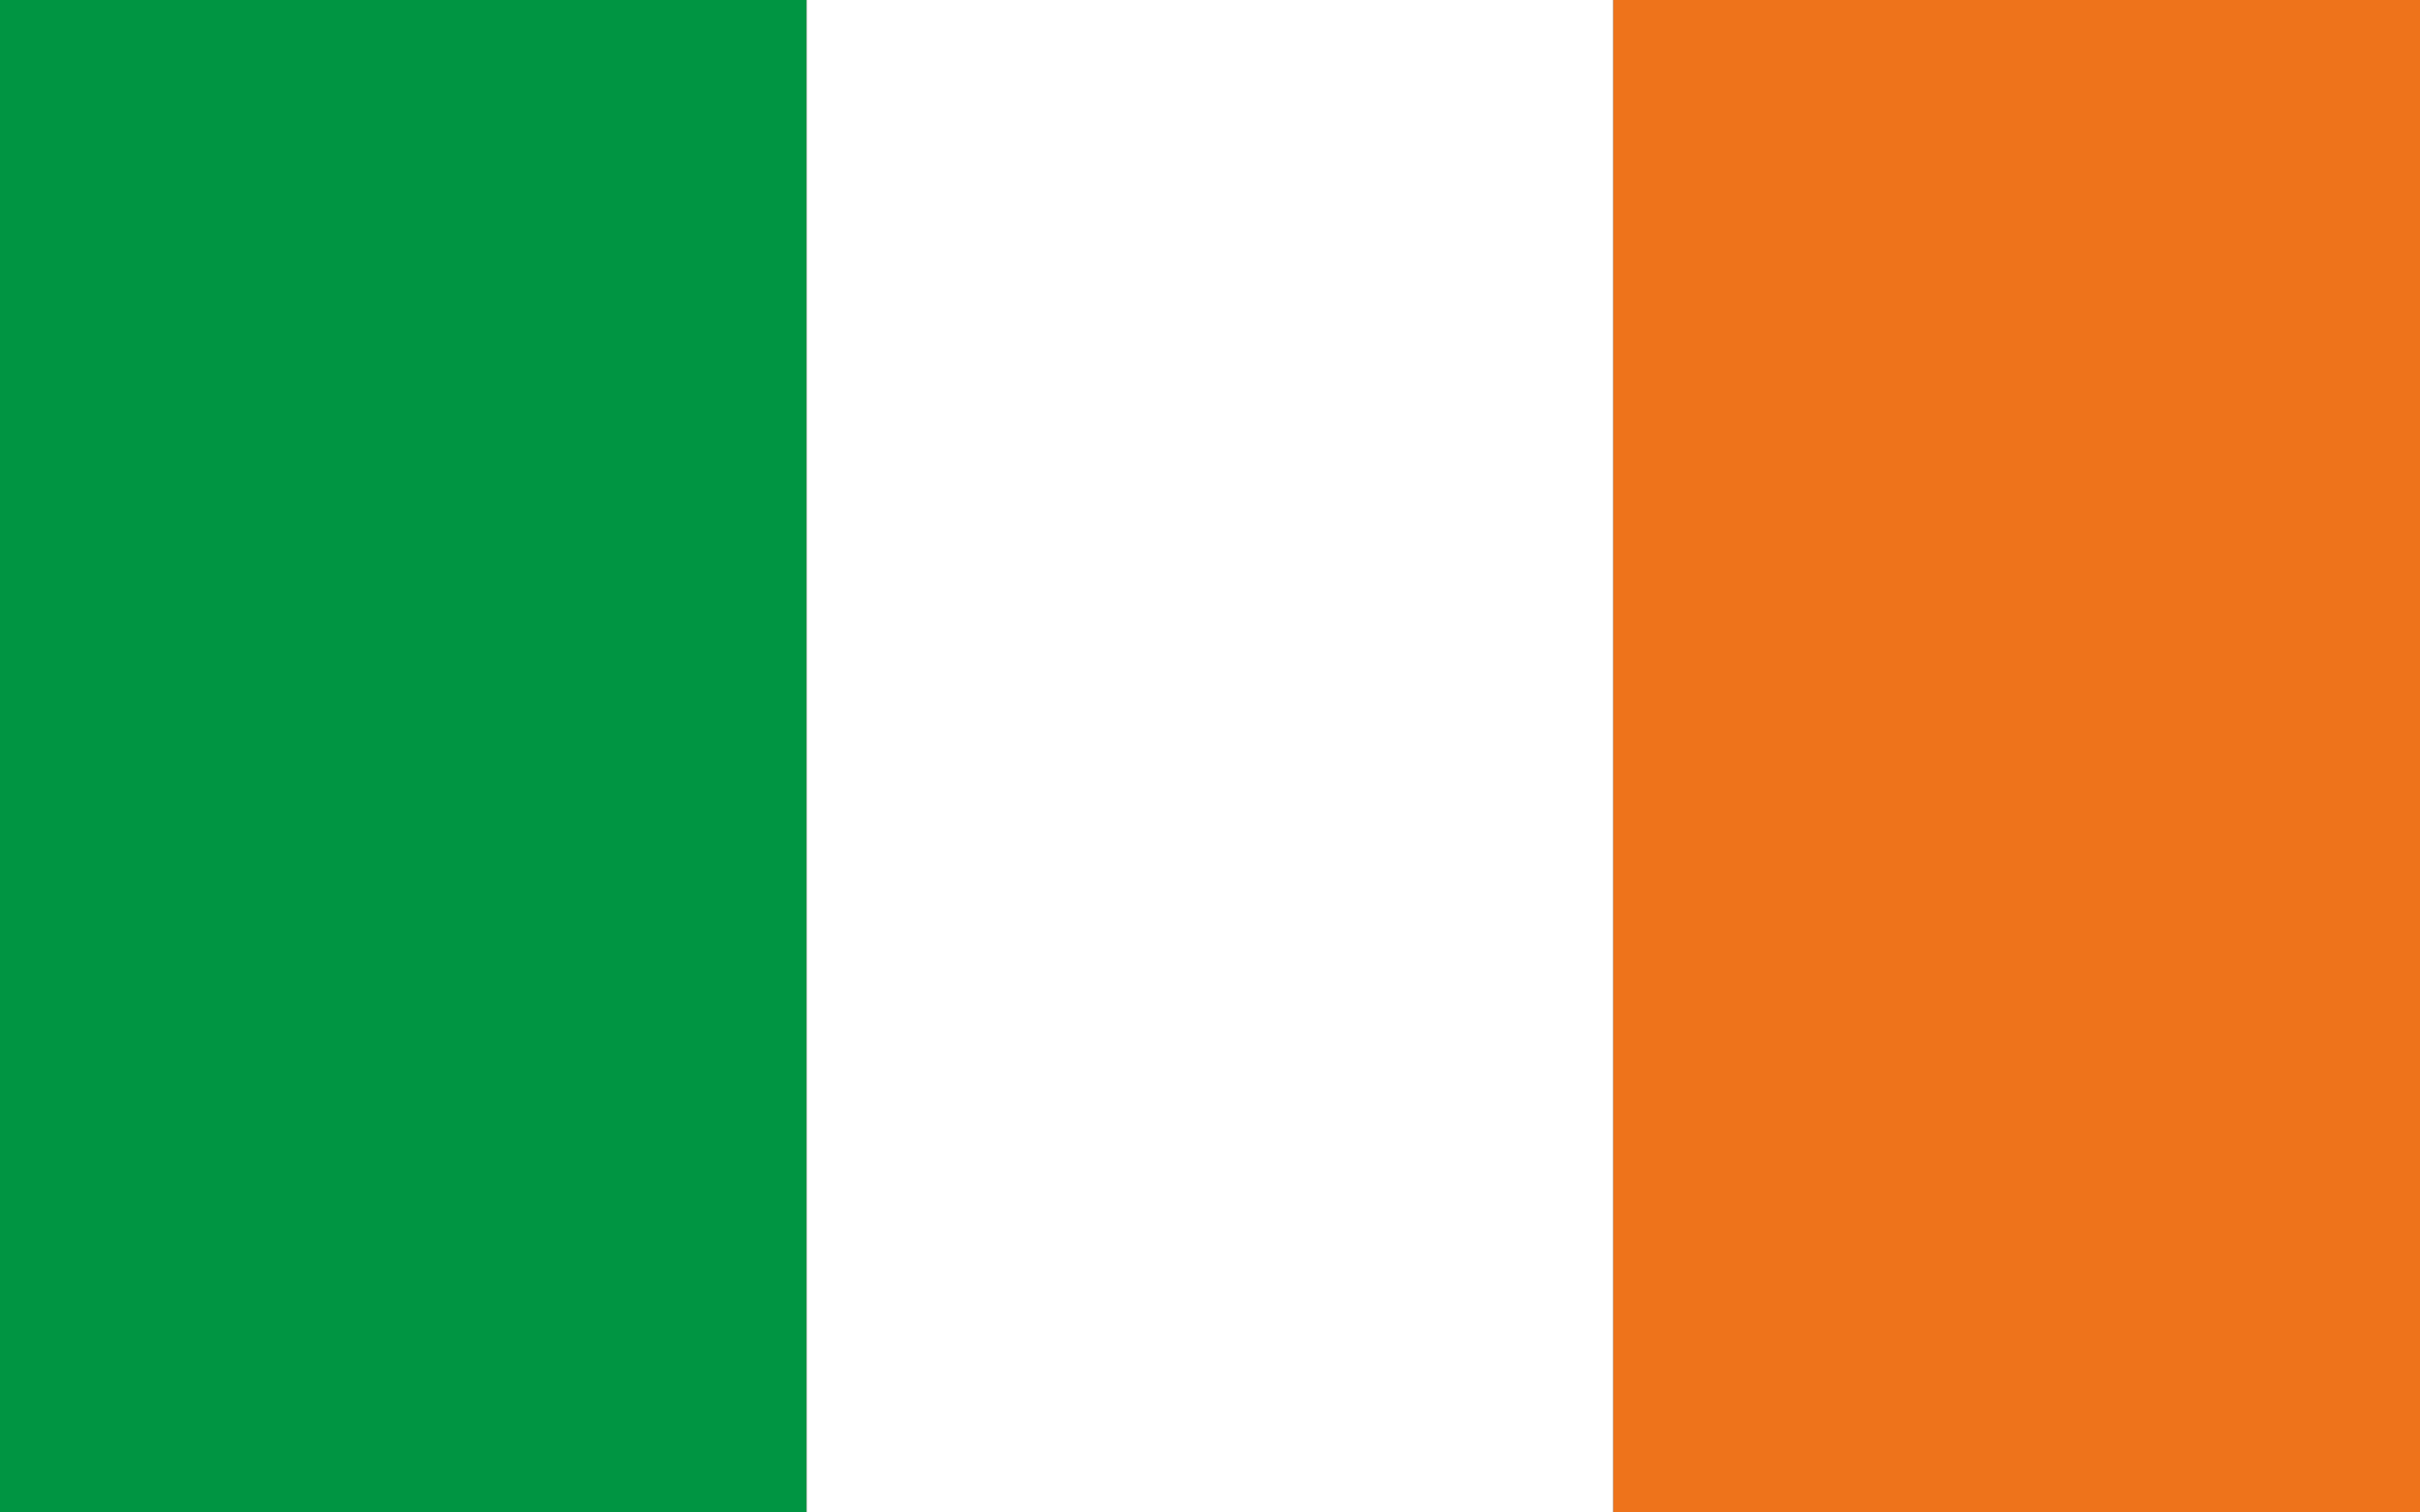
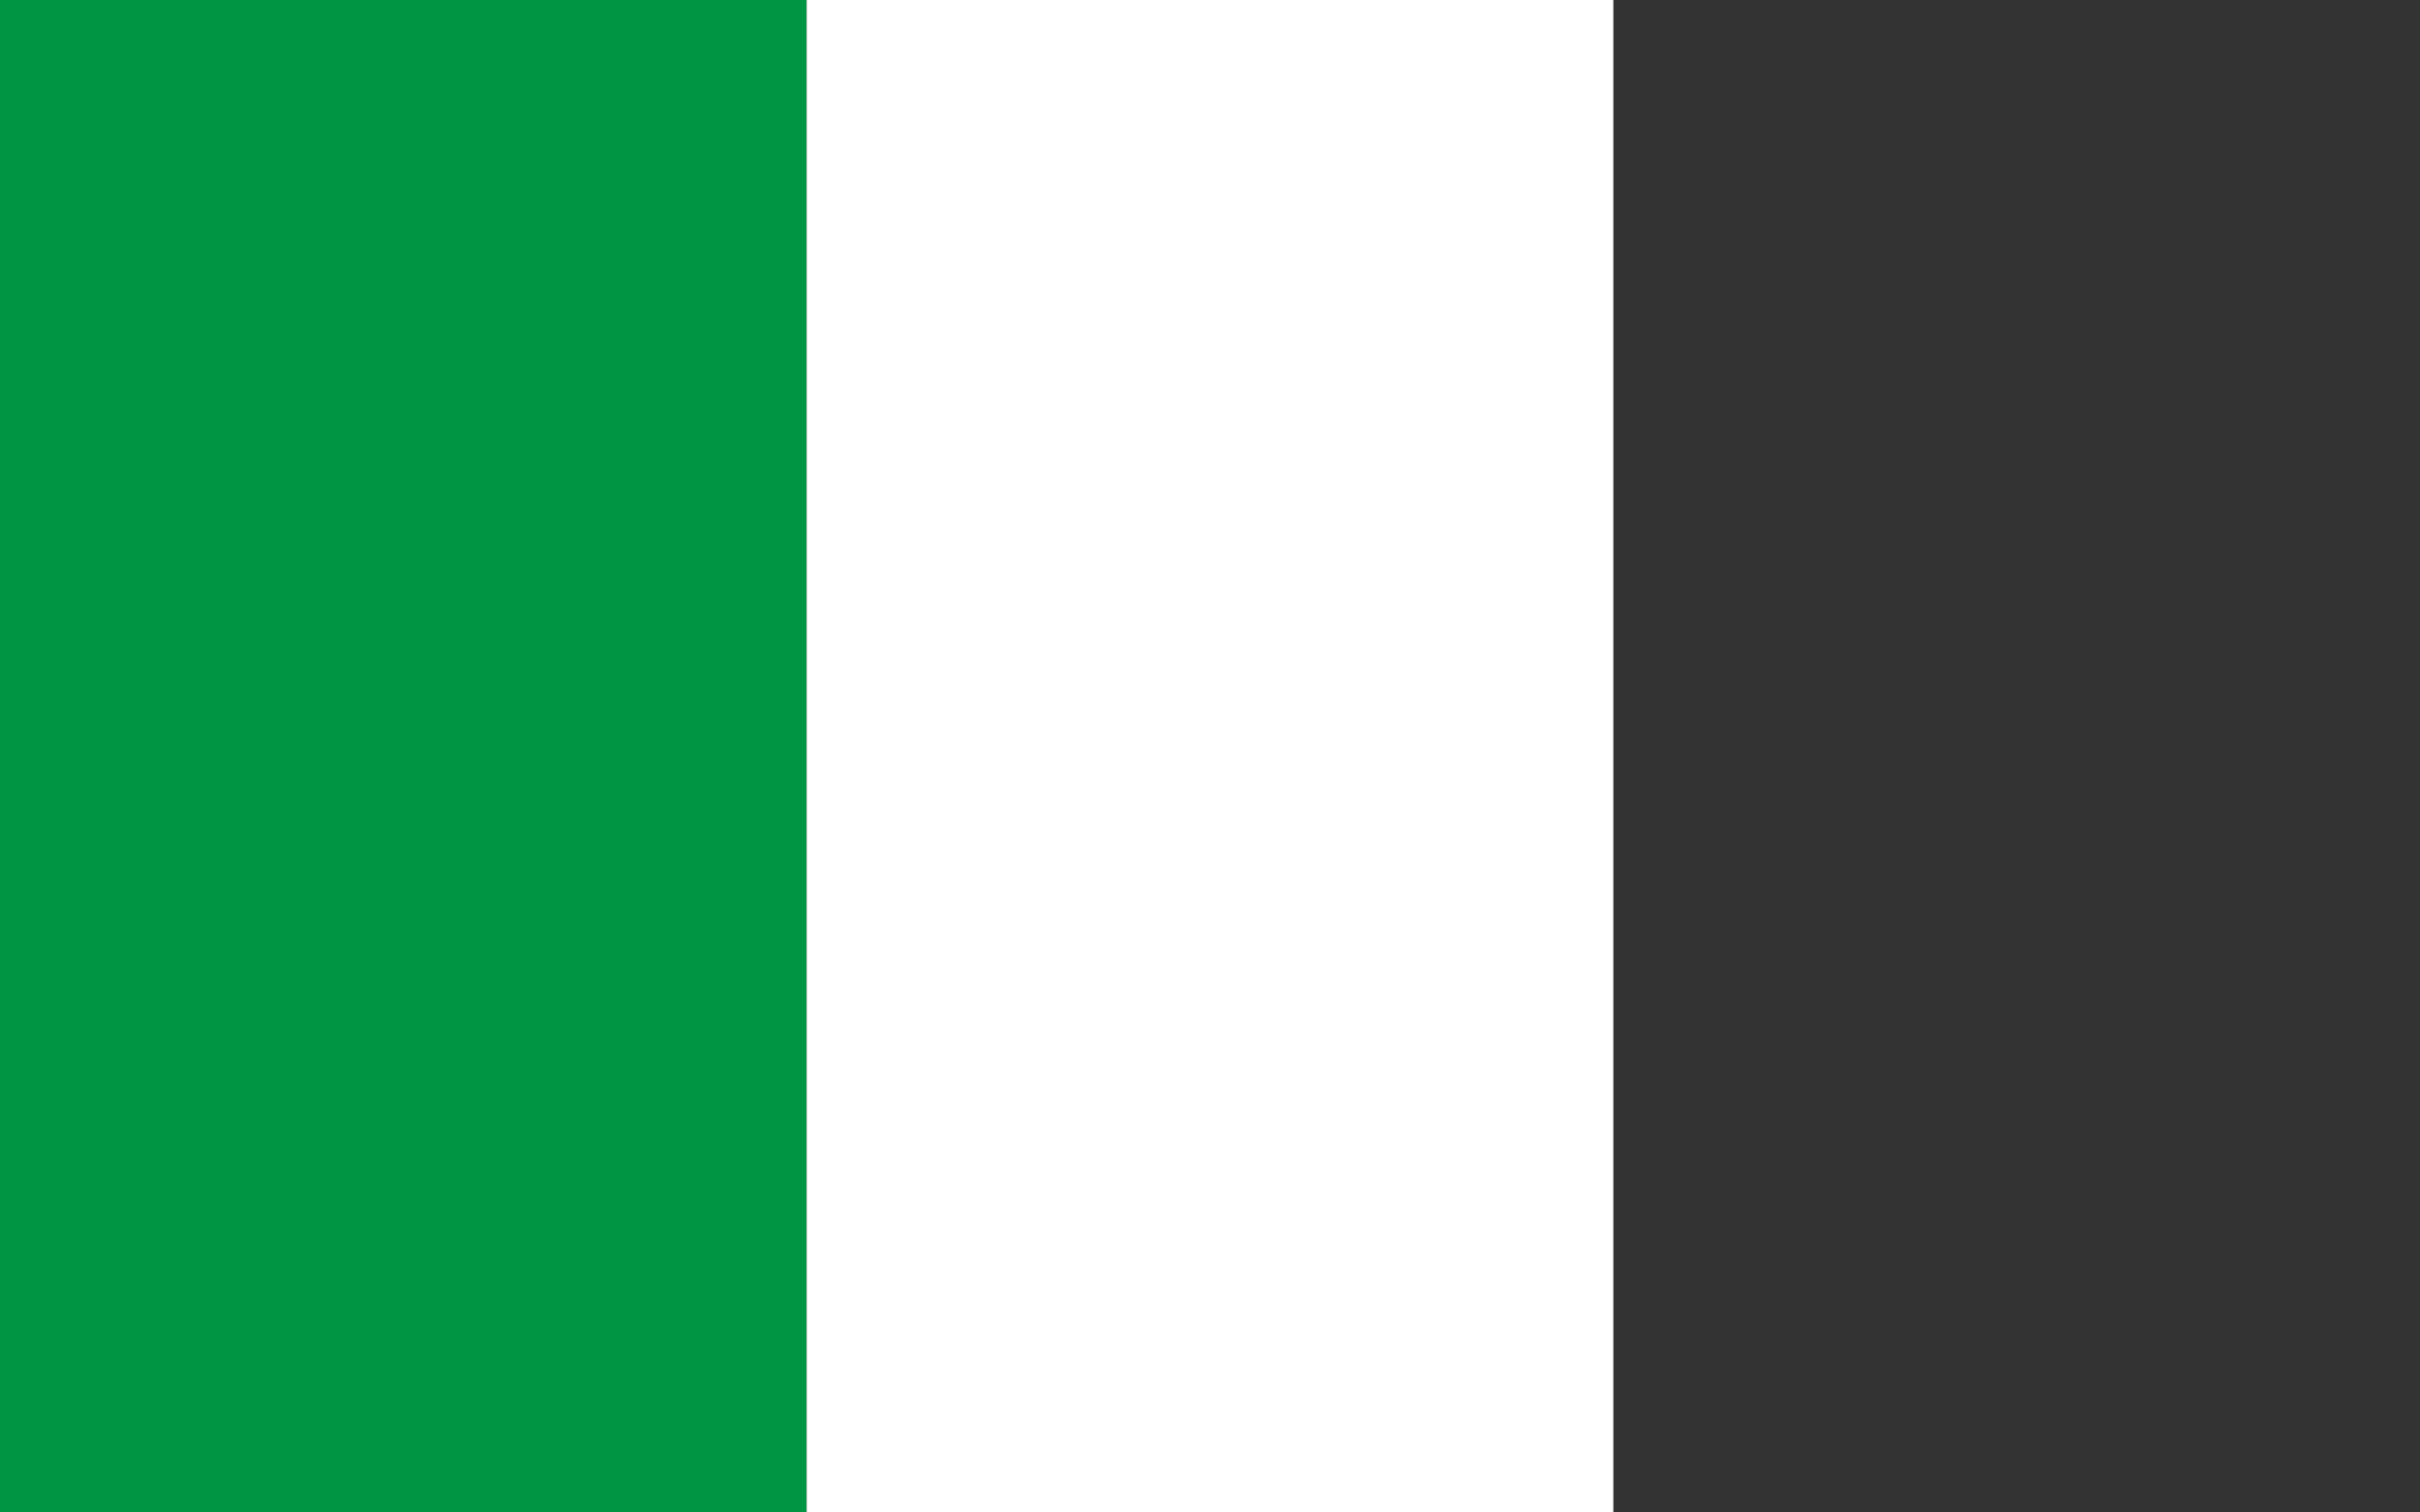
<svg xmlns="http://www.w3.org/2000/svg" version="1.1" id="Ebene_1" x="0px" y="0px" width="24px" height="15px" viewBox="0 0 24 15" enable-background="new 0 0 24 15" xml:space="preserve">
  <rect x="0" y="0" width="24" height="15" fill="#333333" stroke="none" />
  <rect fill="#009542" width="8" height="15" />
  <rect x="8" fill="#FFFFFF" width="8" height="15" />
-   <rect x="16" fill="#EE731B" width="8" height="15" />
</svg>